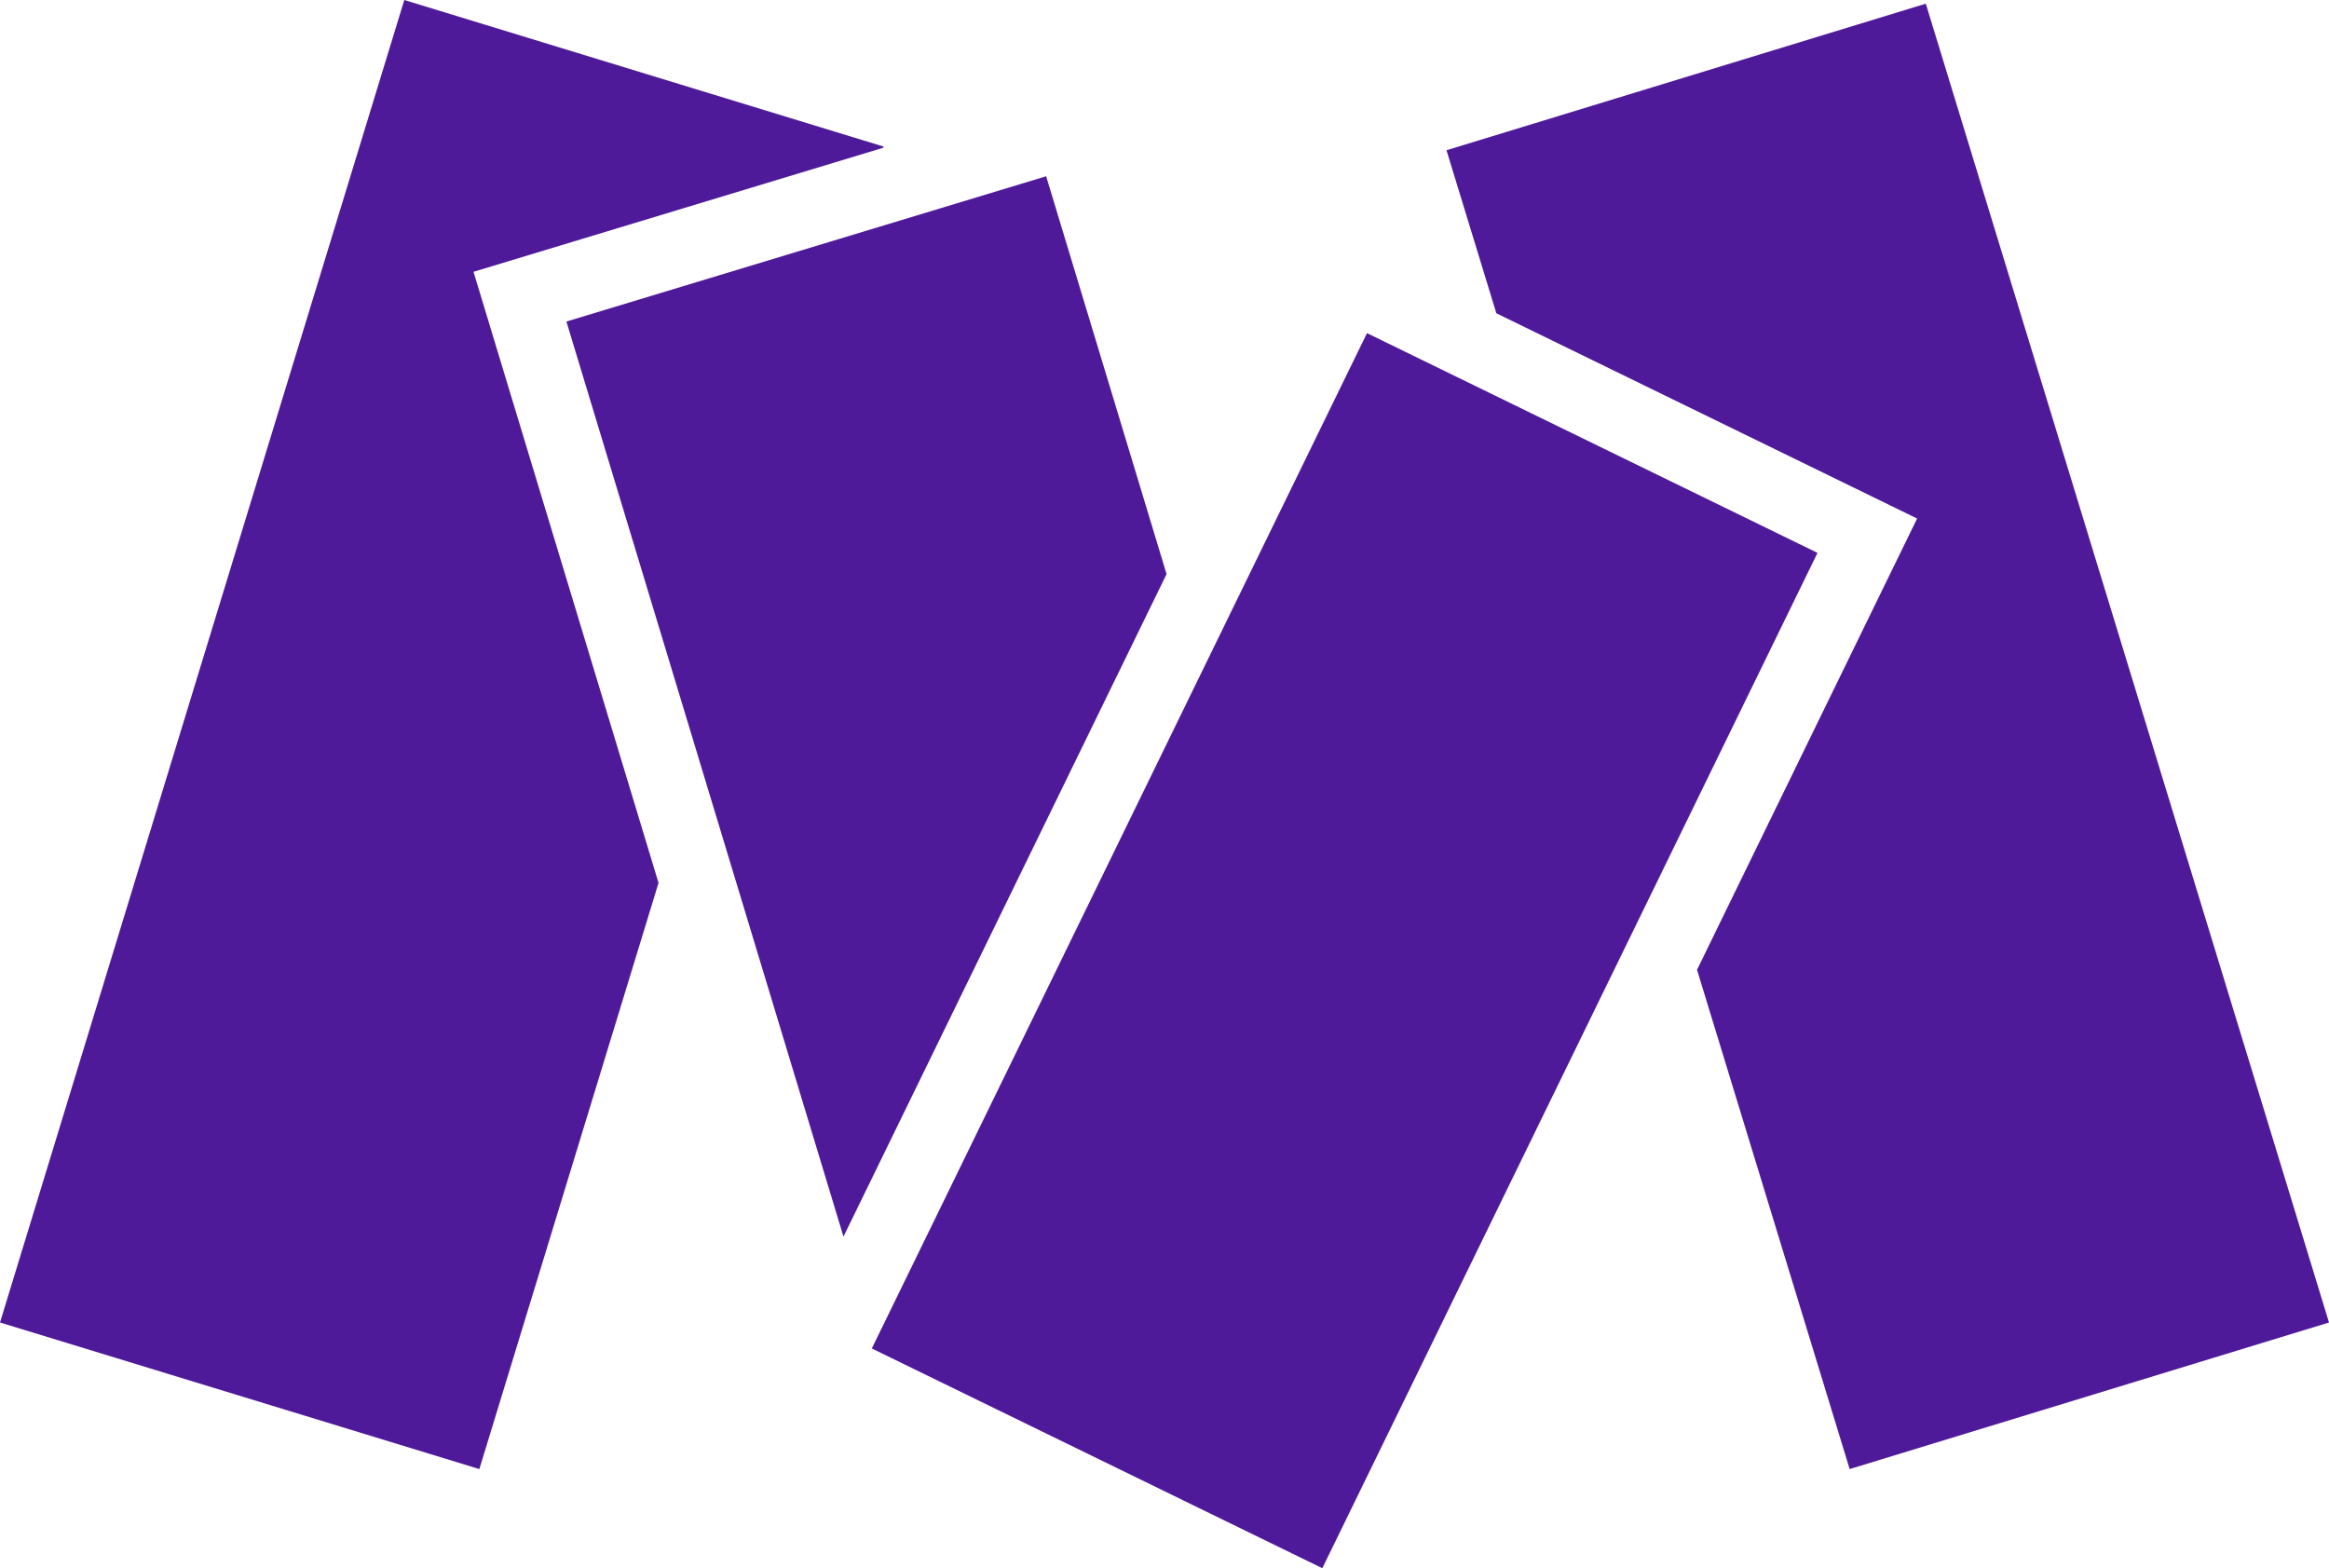
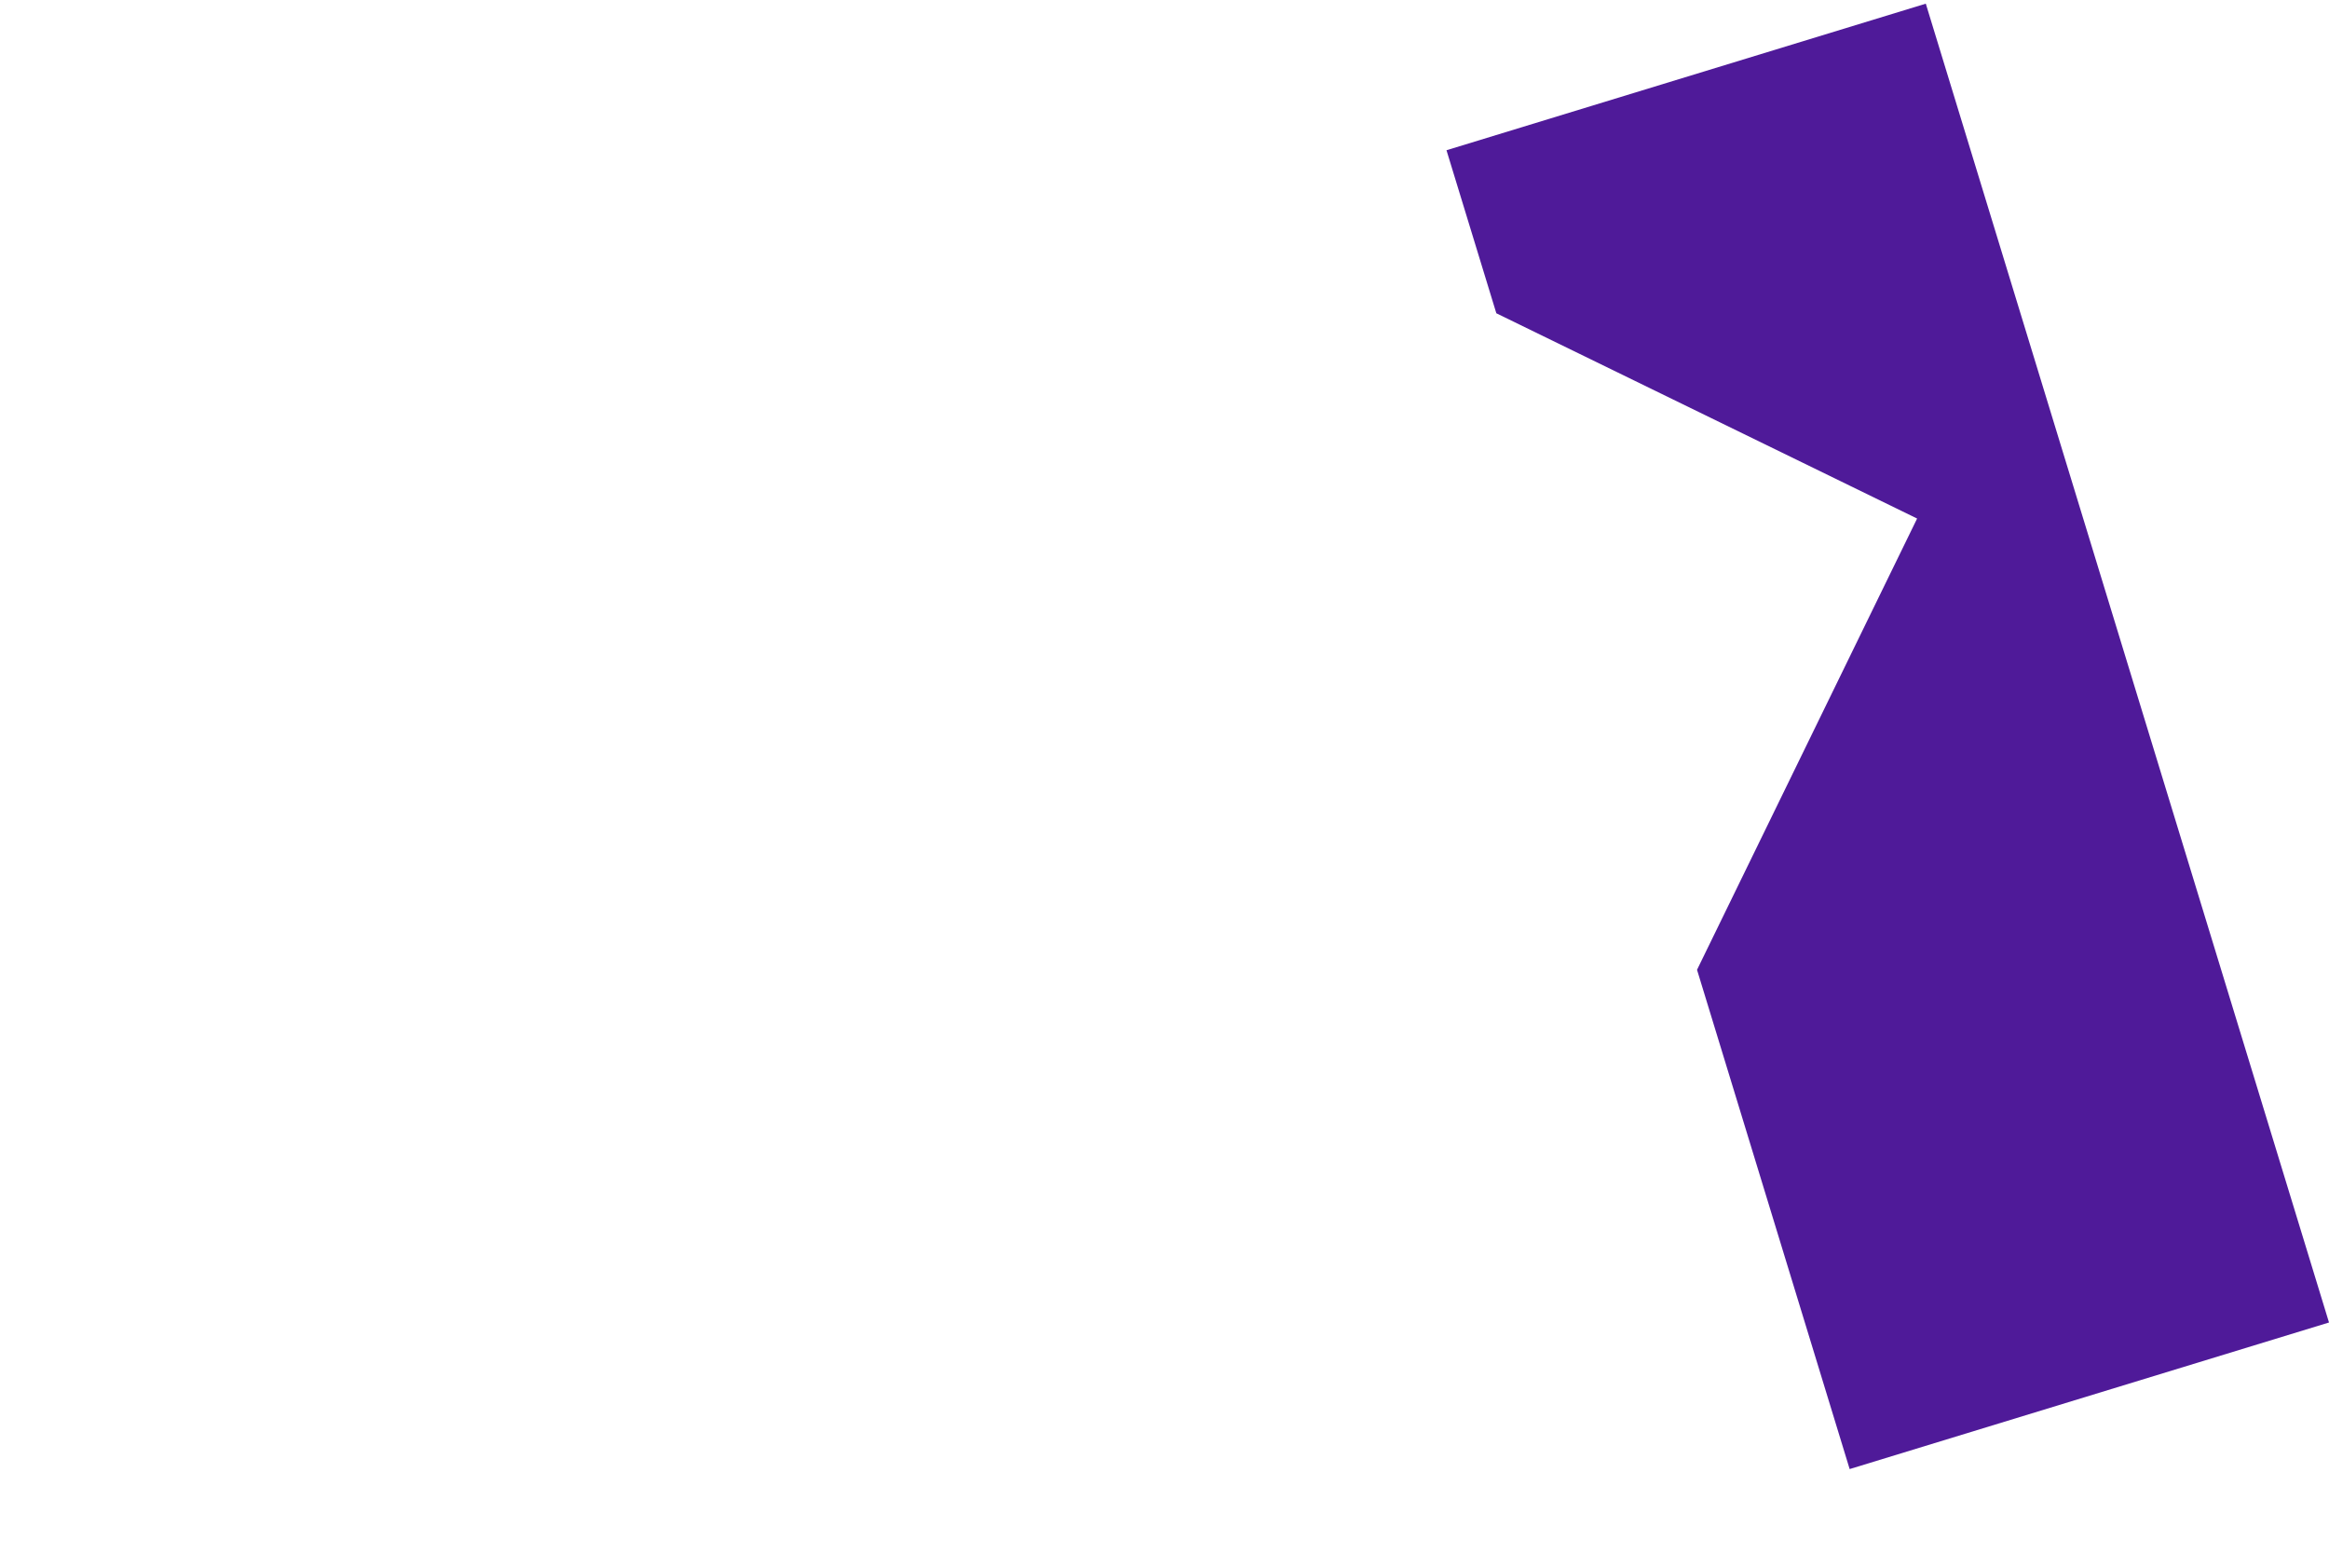
<svg xmlns="http://www.w3.org/2000/svg" width="603.21" height="406.13" viewBox="0 0 603.21 406.13">
  <style>
	polygon,rect {
		fill:#4f1a99;
		fill-rule: evenodd;
	}
	@media (prefers-color-scheme: dark) {
		polygon,rect {
			fill: #FFDC44;
		}
	}
	</style>
-   <polygon points="122.64 70.39 141.11 64.8 228.77 38.26 228.86 37.96 104.71 0 0 342.5 124.15 380.46 170.56 228.65 128.23 88.86 122.64 70.39" />
  <polygon points="498.78 0.95 374.64 38.91 387.55 81.13 479.19 125.83 496.53 134.29 488.07 151.63 439.53 251.16 479.06 380.46 603.21 342.5 498.78 0.95" />
-   <rect x="201.99" y="181.29" width="292.56" height="129.82" transform="translate(-25.69 451.3) rotate(-64)" />
-   <polygon points="270.95 45.65 146.7 83.27 218.46 320.26 302.14 148.68 270.95 45.65" />
</svg>